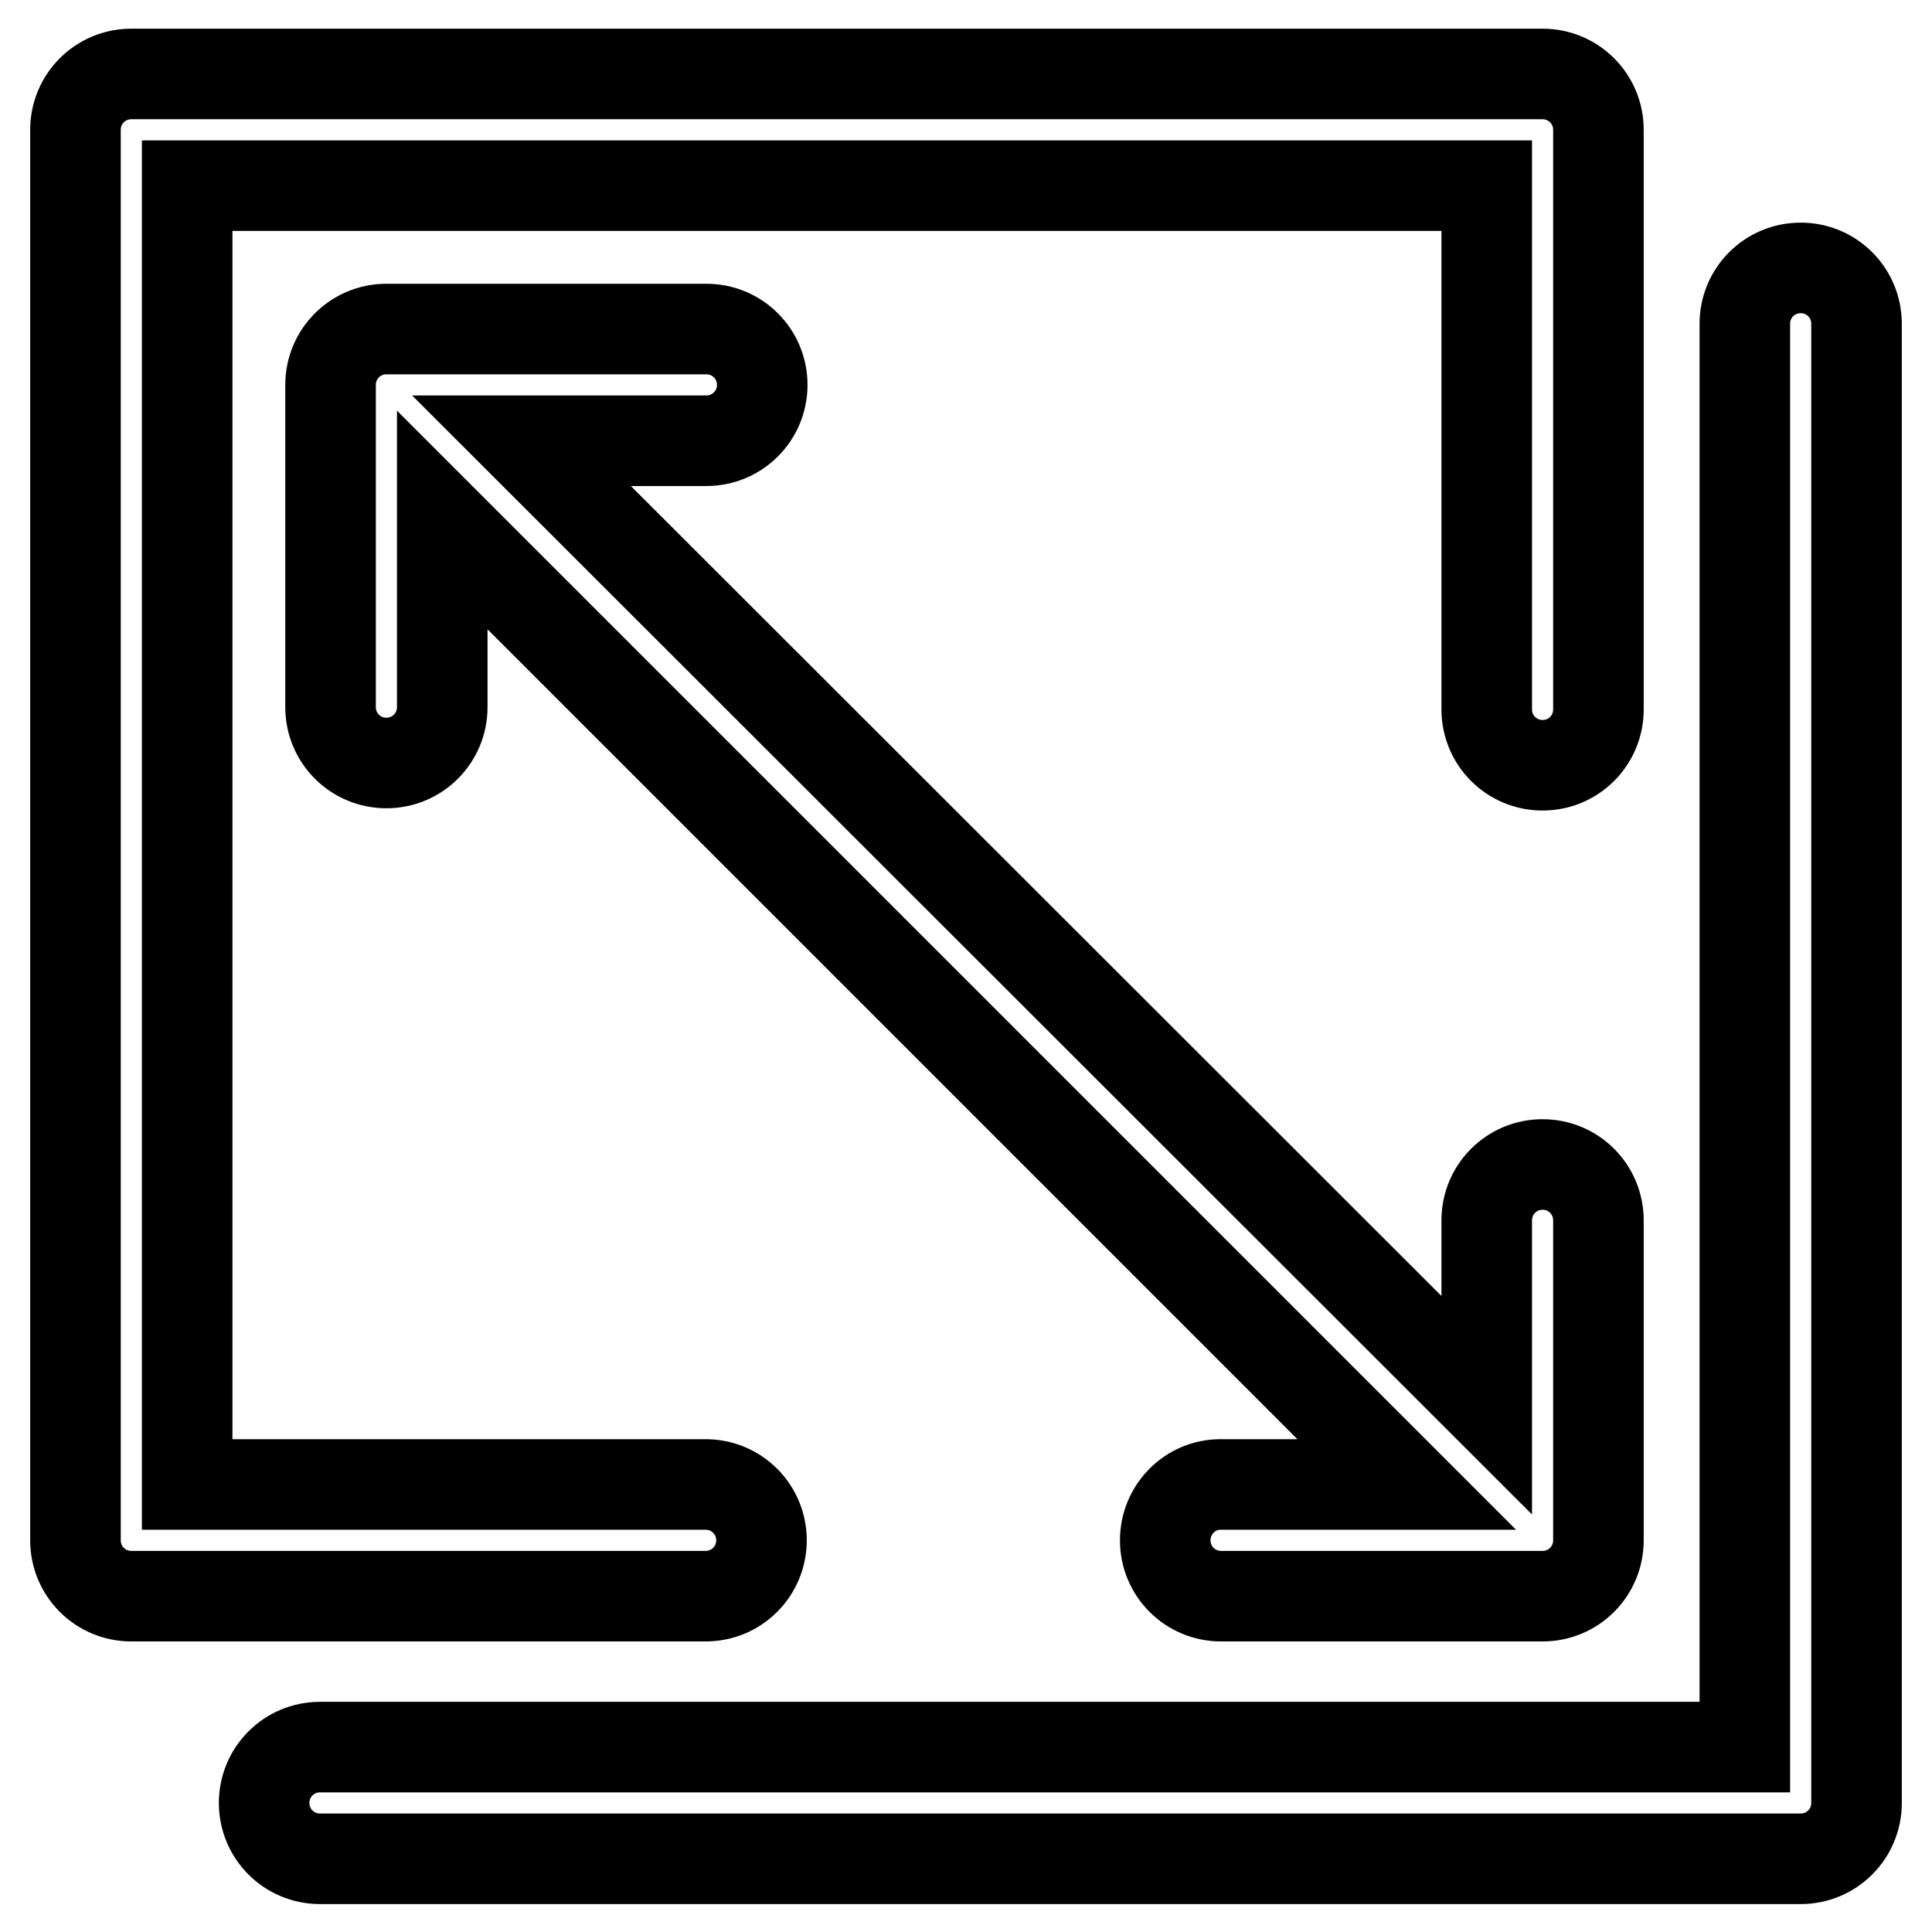
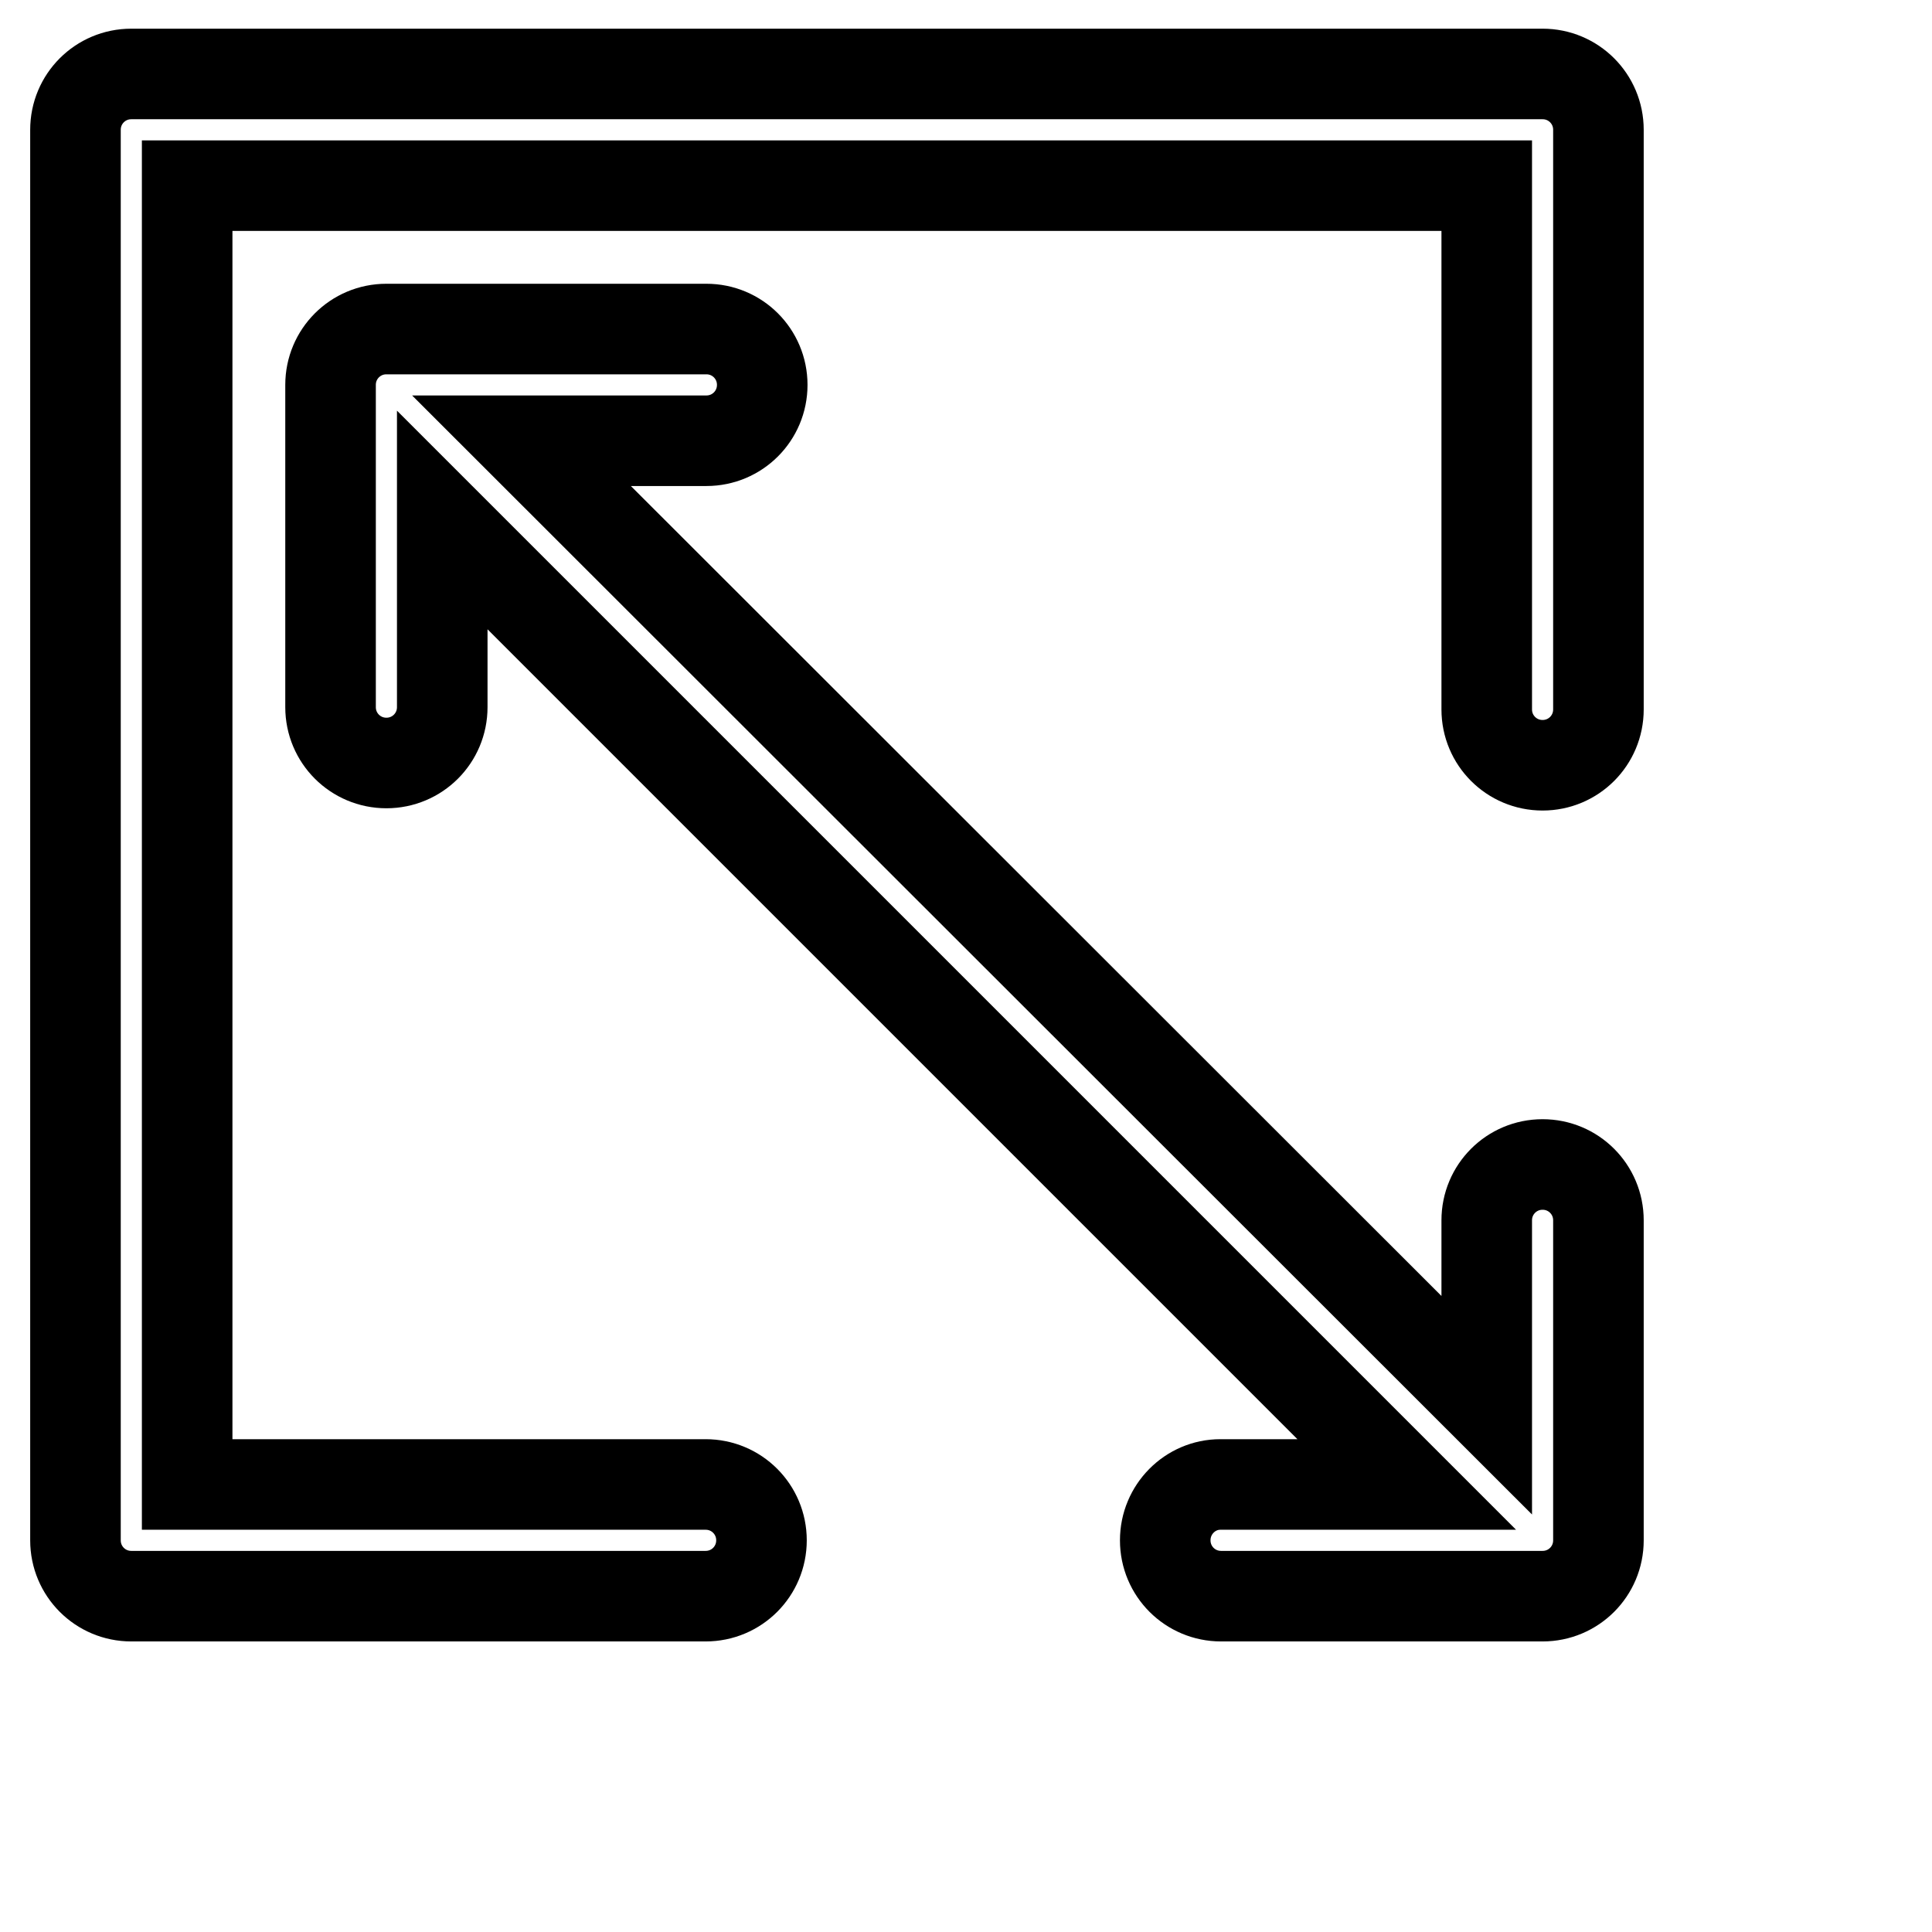
<svg xmlns="http://www.w3.org/2000/svg" version="1.1" x="0px" y="0px" viewBox="0 0 256 256" enable-background="new 0 0 256 256" xml:space="preserve">
  <g>
-     <path stroke-width="12" fill-opacity="0" stroke="#000000" d="M238.6,35.5c-4.1,0-7.4,3.3-7.4,7.4v188.6H42.4c-4.1,0-7.4,3.3-7.4,7.4s3.3,7.4,7.4,7.4h196.2 c4.1,0,7.4-3.3,7.4-7.4v-196C246,38.8,242.7,35.5,238.6,35.5L238.6,35.5z" />
    <path stroke-width="12" fill-opacity="0" stroke="#000000" d="M100.9,204.1c0-4.1-3.3-7.4-7.4-7.4H24.8V24.6h172.2V94c0,4.1,3.3,7.4,7.4,7.4c4.1,0,7.4-3.3,7.4-7.4V17.2 c0-4.1-3.3-7.4-7.4-7.4H17.4c-4.1,0-7.4,3.3-7.4,7.4v186.9c0,4.1,3.3,7.4,7.4,7.4h76.1C97.6,211.5,100.9,208.2,100.9,204.1z" />
    <path stroke-width="12" fill-opacity="0" stroke="#000000" d="M154.4,204.1c0,4.1,3.3,7.4,7.4,7.4h42.6c4.1,0,7.4-3.3,7.4-7.4v-42.4c0-4.1-3.3-7.4-7.4-7.4 c-4.1,0-7.4,3.3-7.4,7.4v24.5L69.1,58.4h24.5c4.1,0,7.4-3.3,7.4-7.4c0-4.1-3.3-7.4-7.4-7.4H51.2c-4.1,0-7.4,3.3-7.4,7.4v42.7 c0,4.1,3.3,7.4,7.4,7.4c4.1,0,7.4-3.3,7.4-7.4V68.9l127.8,127.8h-24.7C157.7,196.7,154.4,200,154.4,204.1L154.4,204.1z" />
  </g>
</svg>